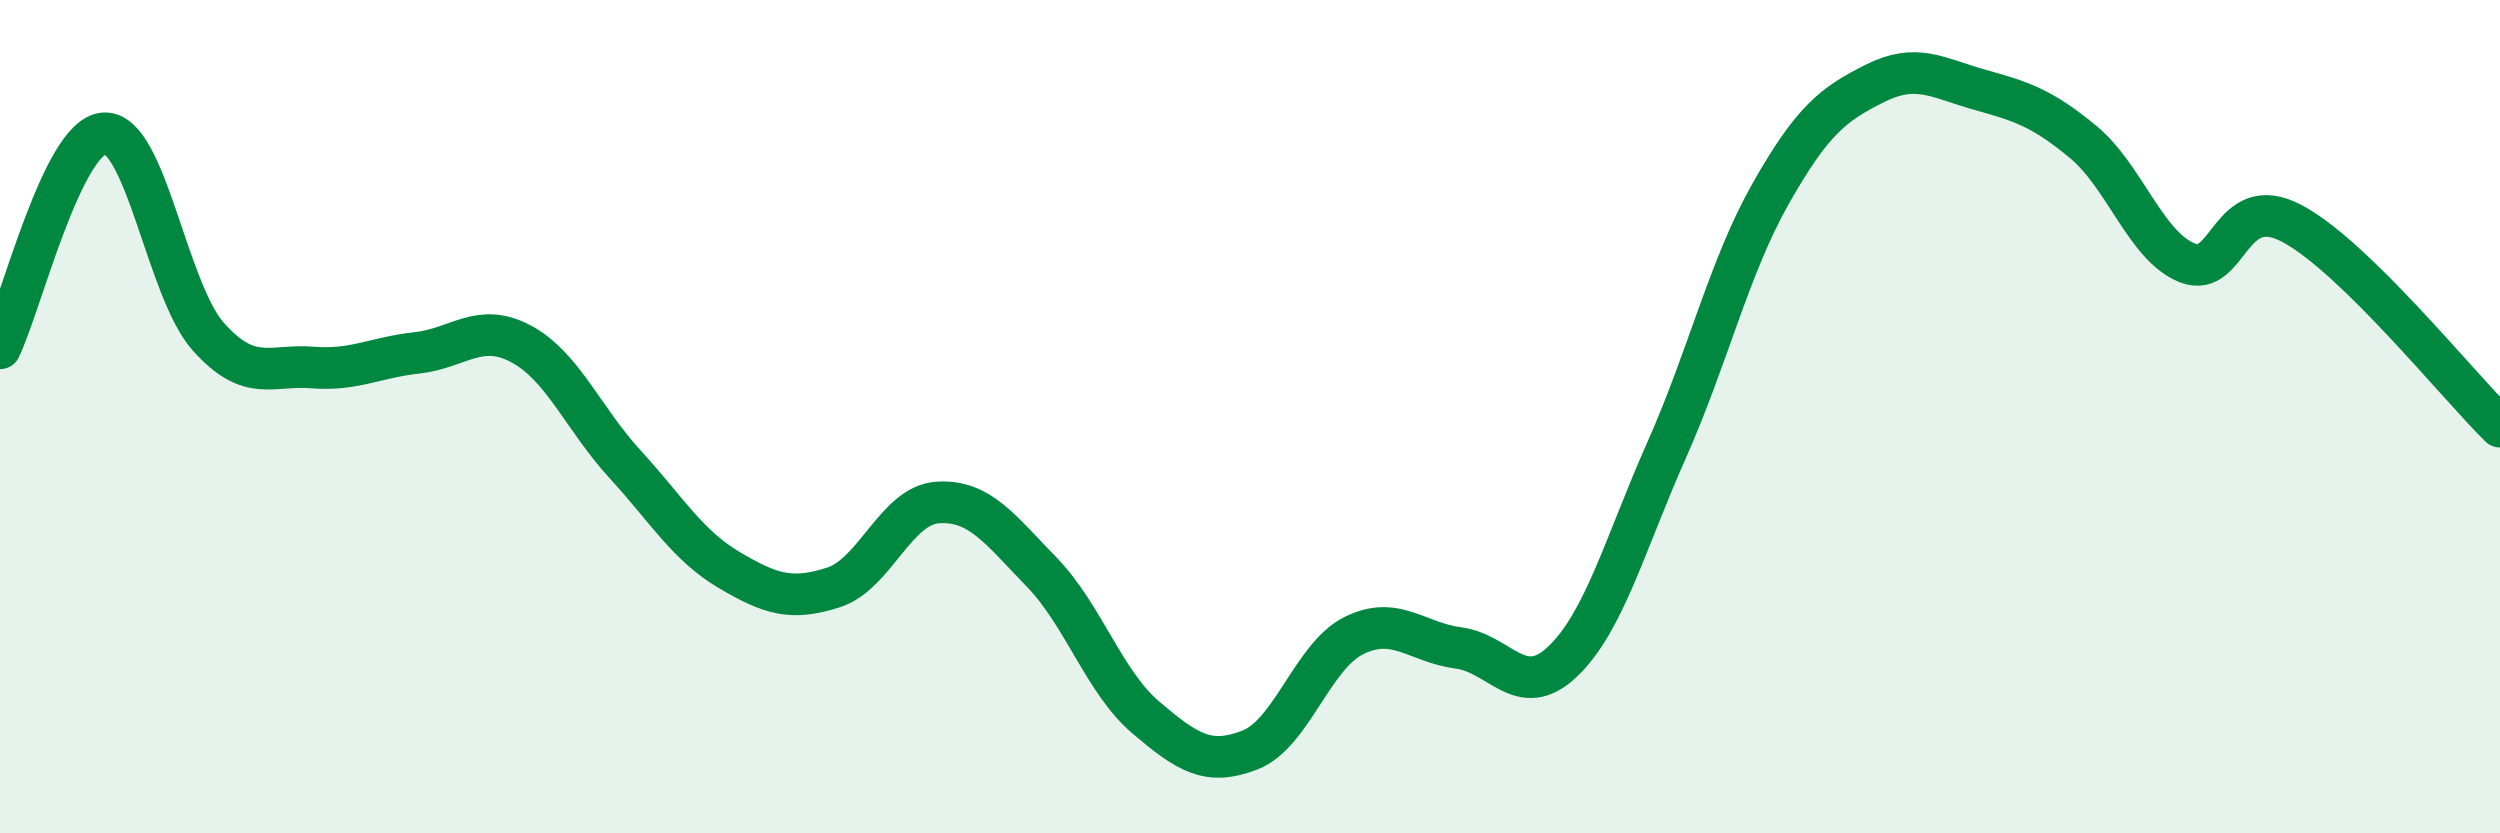
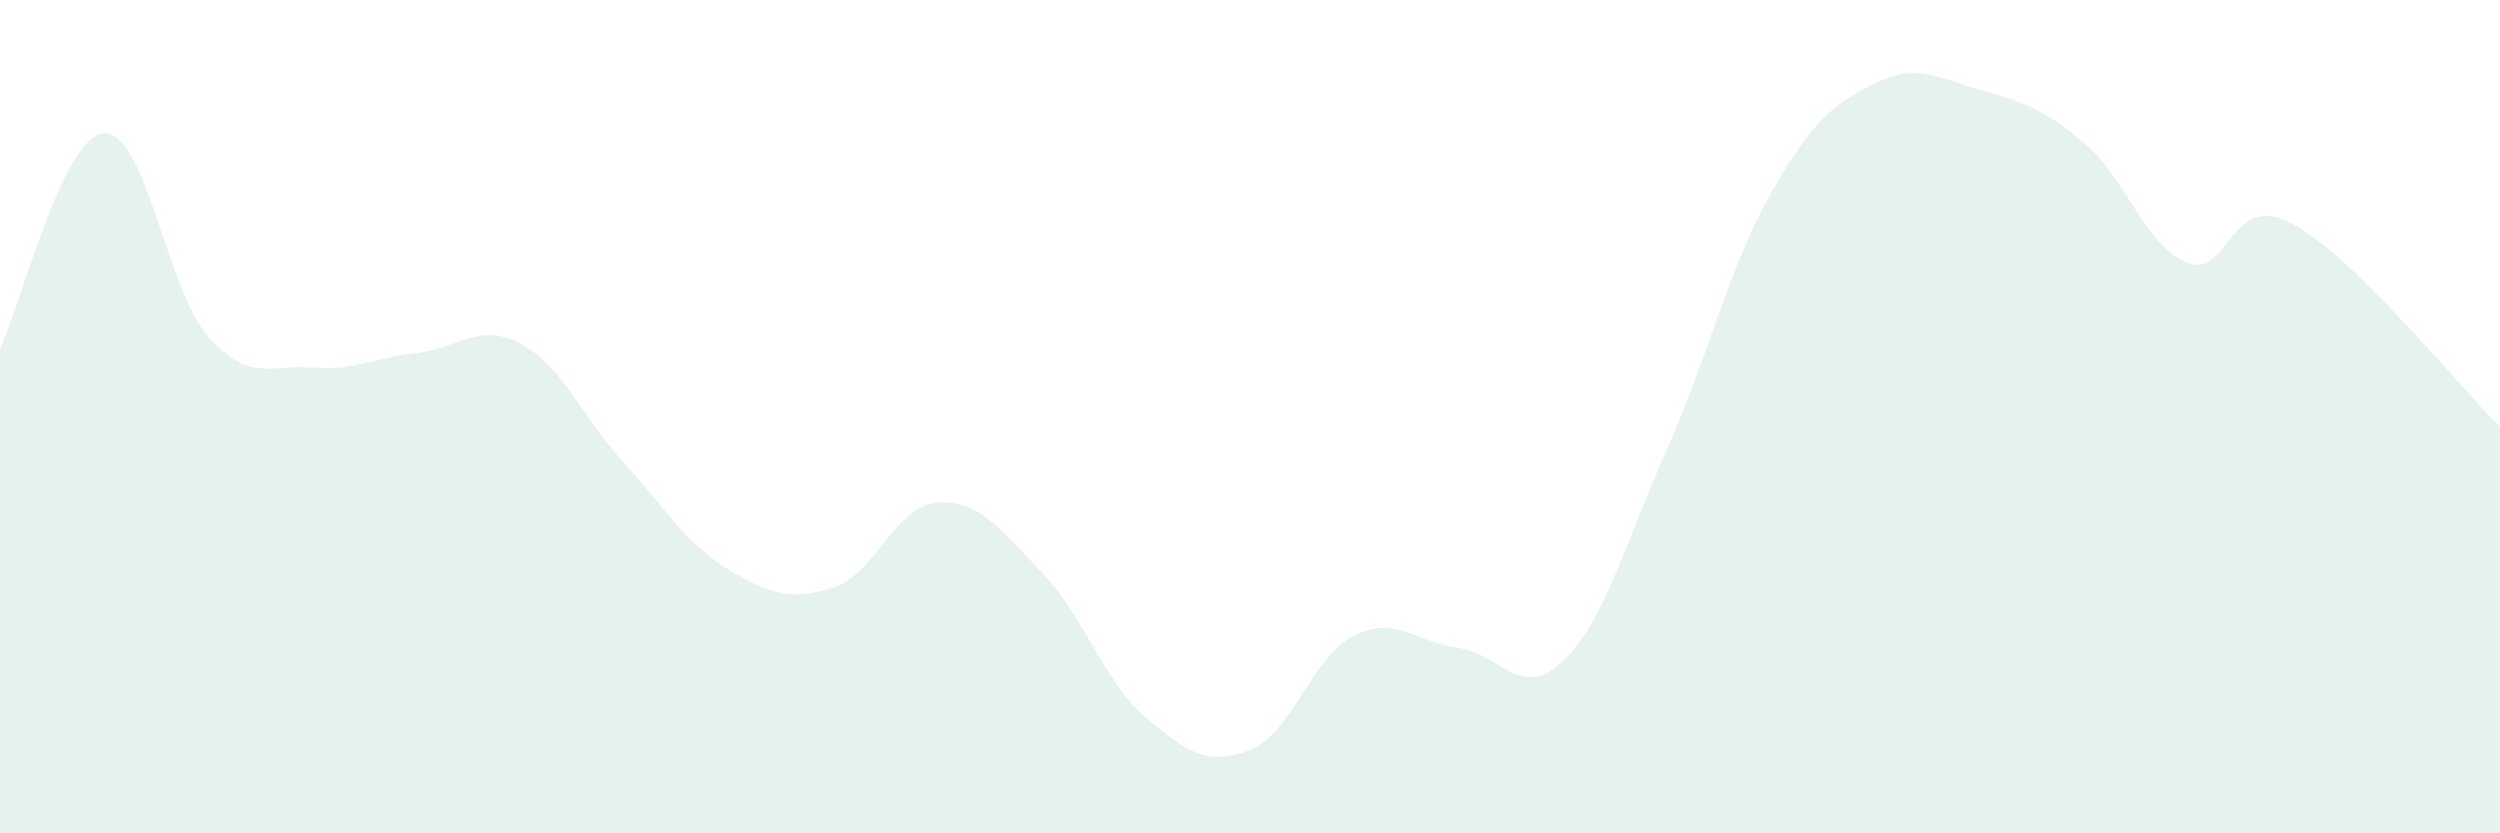
<svg xmlns="http://www.w3.org/2000/svg" width="60" height="20" viewBox="0 0 60 20">
  <path d="M 0,8.36 C 0.5,7.33 1.5,3.26 2.5,3.2 C 3.5,3.14 4,6.96 5,8.08 C 6,9.2 6.5,8.74 7.5,8.82 C 8.5,8.9 9,8.58 10,8.47 C 11,8.36 11.5,7.72 12.5,8.25 C 13.5,8.78 14,10.05 15,11.14 C 16,12.23 16.5,13.09 17.5,13.68 C 18.5,14.27 19,14.42 20,14.1 C 21,13.78 21.5,12.13 22.5,12.06 C 23.5,11.99 24,12.7 25,13.73 C 26,14.76 26.5,16.37 27.5,17.22 C 28.5,18.07 29,18.39 30,18 C 31,17.61 31.5,15.74 32.5,15.25 C 33.5,14.76 34,15.42 35,15.55 C 36,15.68 36.5,16.83 37.5,15.88 C 38.5,14.93 39,13.05 40,10.8 C 41,8.55 41.5,6.4 42.5,4.64 C 43.5,2.88 44,2.5 45,2 C 46,1.5 46.5,1.87 47.5,2.15 C 48.5,2.43 49,2.58 50,3.41 C 51,4.24 51.5,5.92 52.5,6.31 C 53.5,6.7 53.5,4.57 55,5.36 C 56.5,6.15 59,9.26 60,10.24L60 20L0 20Z" fill="#008740" opacity="0.1" stroke-linecap="round" stroke-linejoin="round" />
-   <path d="M 0,8.36 C 0.5,7.33 1.5,3.26 2.5,3.2 C 3.5,3.14 4,6.96 5,8.08 C 6,9.2 6.5,8.74 7.5,8.82 C 8.5,8.9 9,8.58 10,8.47 C 11,8.36 11.5,7.72 12.5,8.25 C 13.5,8.78 14,10.05 15,11.14 C 16,12.23 16.5,13.09 17.5,13.68 C 18.5,14.27 19,14.42 20,14.1 C 21,13.78 21.5,12.13 22.5,12.06 C 23.5,11.99 24,12.7 25,13.73 C 26,14.76 26.5,16.37 27.5,17.22 C 28.5,18.07 29,18.39 30,18 C 31,17.61 31.5,15.74 32.5,15.25 C 33.5,14.76 34,15.42 35,15.55 C 36,15.68 36.5,16.83 37.5,15.88 C 38.5,14.93 39,13.05 40,10.8 C 41,8.55 41.5,6.4 42.5,4.64 C 43.5,2.88 44,2.5 45,2 C 46,1.5 46.5,1.87 47.5,2.15 C 48.5,2.43 49,2.58 50,3.41 C 51,4.24 51.5,5.92 52.5,6.31 C 53.5,6.7 53.5,4.57 55,5.36 C 56.5,6.15 59,9.26 60,10.24" stroke="#008740" stroke-width="1" fill="none" stroke-linecap="round" stroke-linejoin="round" />
</svg>